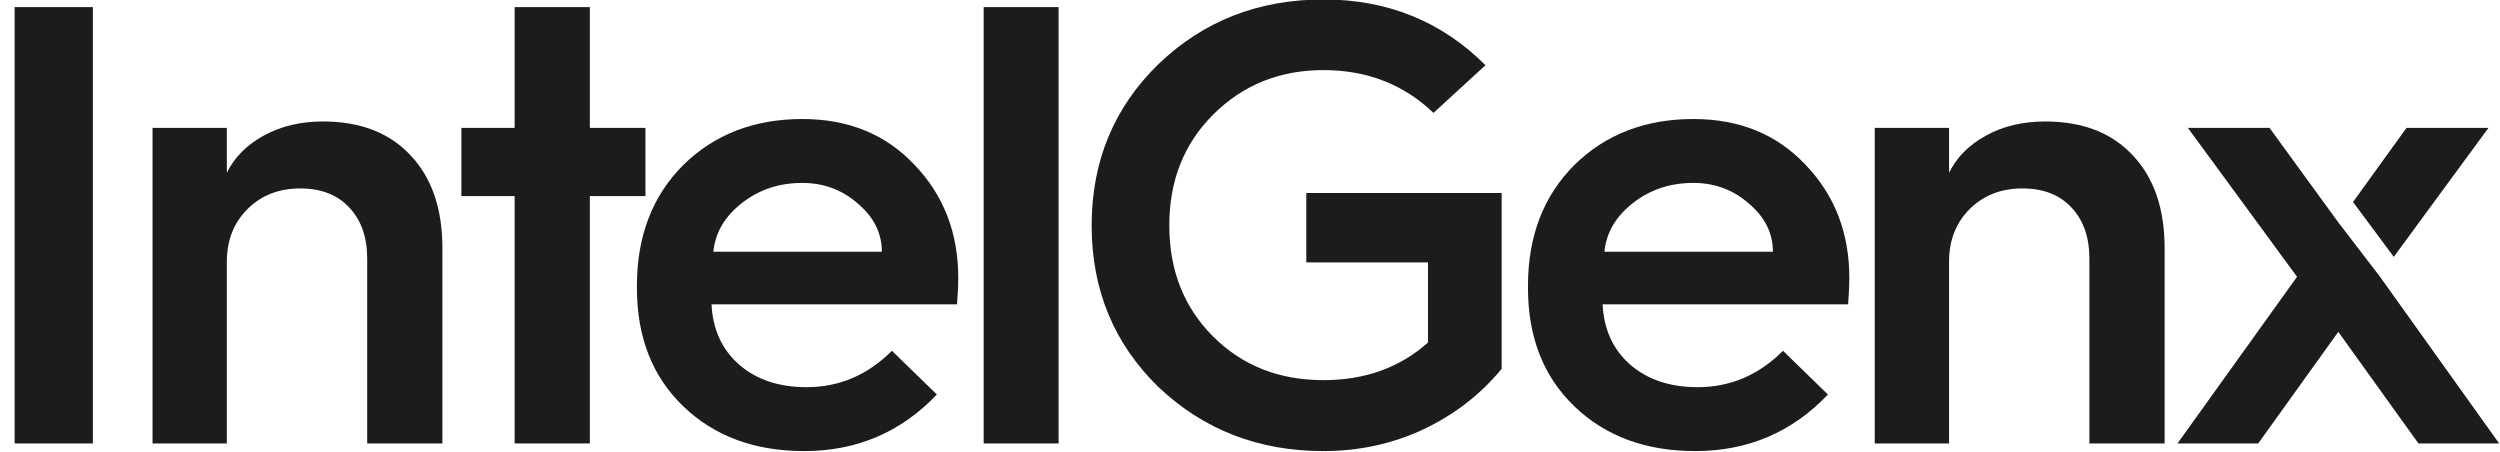
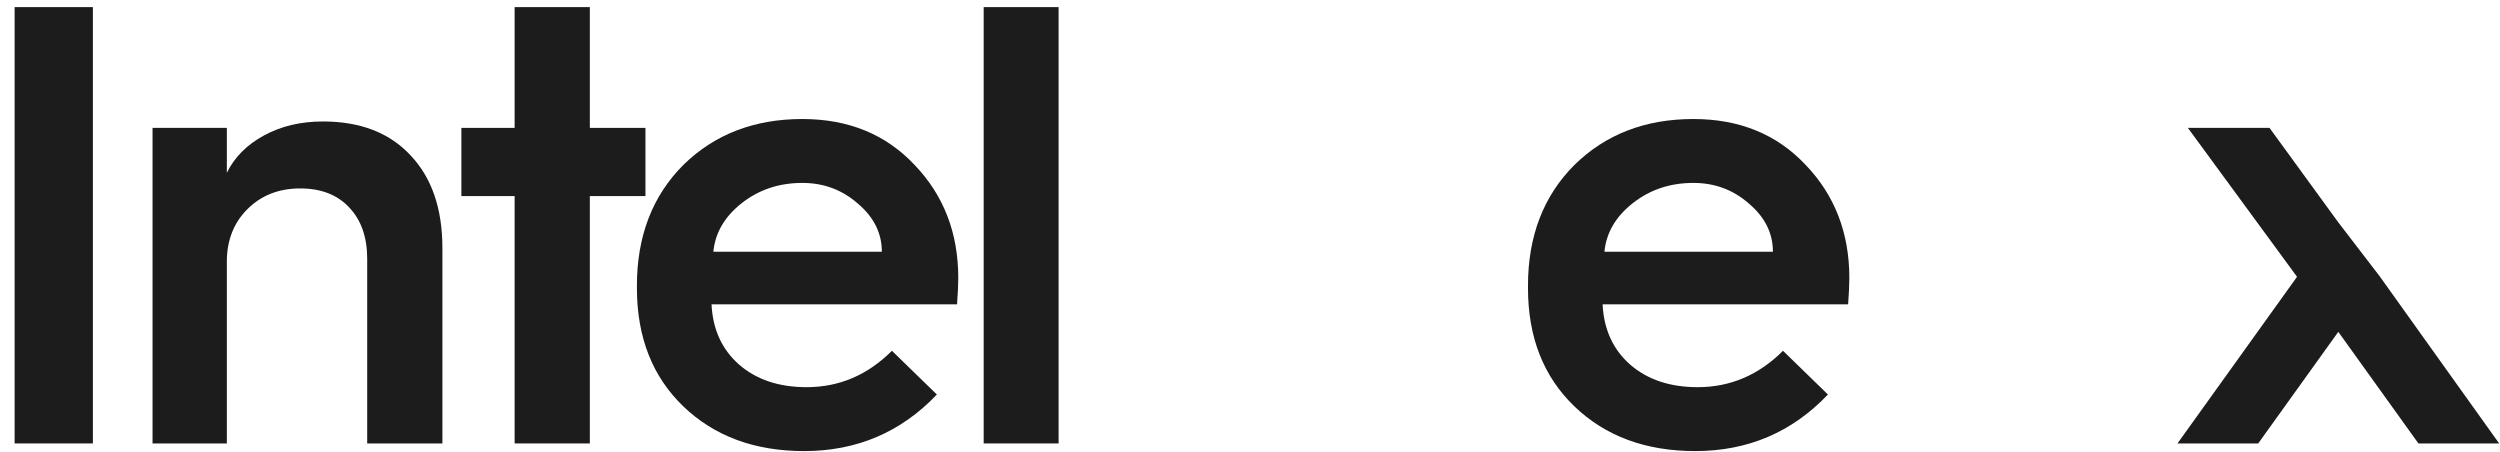
<svg xmlns="http://www.w3.org/2000/svg" width="155" height="28" viewBox="0 0 155 28" fill="none">
  <g clip-path="url(#clip0_84_28)">
    <path d="M5.759 27.493H0.906V0.441H5.759V27.493Z" fill="#1C1C1C" />
    <path d="M14.064 27.493H9.458V7.929H14.064V10.716C14.532 9.755 15.296 8.984 16.358 8.403C17.42 7.822 18.639 7.531 20.017 7.531C22.342 7.531 24.156 8.232 25.457 9.635C26.772 11.025 27.429 12.94 27.429 15.379V27.493H22.766V16.043C22.766 14.703 22.393 13.642 21.647 12.858C20.914 12.075 19.903 11.683 18.614 11.683C17.287 11.683 16.194 12.112 15.334 12.972C14.488 13.819 14.064 14.905 14.064 16.232V27.493Z" fill="#1C1C1C" />
    <path d="M36.57 27.493H31.907V12.157H28.606V7.929H31.907V0.441H36.57V7.929H40.018V12.157H36.57V27.493Z" fill="#1C1C1C" />
    <path d="M39.489 17.863V17.711C39.489 14.64 40.45 12.144 42.37 10.223C44.304 8.327 46.762 7.379 49.745 7.379C52.601 7.379 54.92 8.327 56.702 10.223C58.51 12.106 59.413 14.444 59.413 17.237C59.413 17.642 59.388 18.185 59.337 18.867H44.115C44.19 20.422 44.759 21.667 45.821 22.602C46.895 23.537 48.291 24.005 50.01 24.005C52.032 24.005 53.795 23.253 55.299 21.749L58.086 24.46C55.862 26.798 53.119 27.967 49.859 27.967C46.788 27.967 44.291 27.044 42.37 25.199C40.45 23.354 39.489 20.909 39.489 17.863ZM44.228 15.607H54.674C54.674 14.457 54.181 13.465 53.195 12.63C52.222 11.771 51.072 11.341 49.745 11.341C48.304 11.341 47.053 11.758 45.991 12.593C44.93 13.427 44.342 14.431 44.228 15.607Z" fill="#1C1C1C" />
    <path d="M65.633 27.493H60.988V0.441H65.633V27.493Z" fill="#1C1C1C" />
-     <path d="M82.051 -0.033C86.032 -0.033 89.381 1.326 92.099 4.043L88.876 7C87.031 5.231 84.756 4.346 82.051 4.346C79.334 4.346 77.053 5.269 75.208 7.114C73.4 8.921 72.497 11.209 72.497 13.976C72.497 16.757 73.4 19.051 75.208 20.858C77.015 22.665 79.296 23.569 82.051 23.569C84.629 23.569 86.791 22.792 88.535 21.237V16.27H80.99V11.967H93.103V22.867C91.789 24.46 90.171 25.711 88.25 26.621C86.329 27.518 84.263 27.967 82.051 27.967C78.032 27.967 74.626 26.646 71.833 24.005C69.066 21.313 67.682 17.97 67.682 13.976C67.682 9.995 69.066 6.659 71.833 3.967C74.614 1.3 78.02 -0.033 82.051 -0.033Z" fill="#1C1C1C" />
    <path d="M94.735 17.863V17.711C94.735 14.64 95.696 12.144 97.617 10.223C99.55 8.327 102.009 7.379 104.991 7.379C107.847 7.379 110.167 8.327 111.949 10.223C113.756 12.106 114.659 14.444 114.659 17.237C114.659 17.642 114.634 18.185 114.584 18.867H99.361C99.437 20.422 100.005 21.667 101.067 22.602C102.141 23.537 103.538 24.005 105.257 24.005C107.279 24.005 109.042 23.253 110.546 21.749L113.332 24.46C111.108 26.798 108.366 27.967 105.105 27.967C102.034 27.967 99.538 27.044 97.617 25.199C95.696 23.354 94.735 20.909 94.735 17.863ZM99.475 15.607H109.92C109.92 14.457 109.427 13.465 108.441 12.63C107.468 11.771 106.318 11.341 104.991 11.341C103.55 11.341 102.299 11.758 101.238 12.593C100.176 13.427 99.588 14.431 99.475 15.607Z" fill="#1C1C1C" />
-     <path d="M120.841 27.493H116.234V7.929H120.841V10.716C121.309 9.755 122.073 8.984 123.135 8.403C124.196 7.822 125.416 7.531 126.794 7.531C129.119 7.531 130.933 8.232 132.234 9.635C133.549 11.025 134.206 12.94 134.206 15.379V27.493H129.542V16.043C129.542 14.703 129.17 13.642 128.424 12.858C127.691 12.075 126.68 11.683 125.391 11.683C124.064 11.683 122.971 12.112 122.111 12.972C121.264 13.819 120.841 14.905 120.841 16.232V27.493Z" fill="#1C1C1C" />
    <path d="M135.004 27.493H140.009L144.975 20.574L149.942 27.493H154.947L147.535 17.123L144.975 13.787L140.71 7.929H135.648L142.416 17.161L135.004 27.493Z" fill="#1C1C1C" />
-     <path d="M154.284 7.929H149.203L145.887 12.524L148.414 15.926L154.284 7.929Z" fill="#1C1C1C" />
  </g>
  <defs>
    <clipPath id="clip0_84_28">
      <rect width="154.933" height="28" fill="white" />
    </clipPath>
  </defs>
</svg>